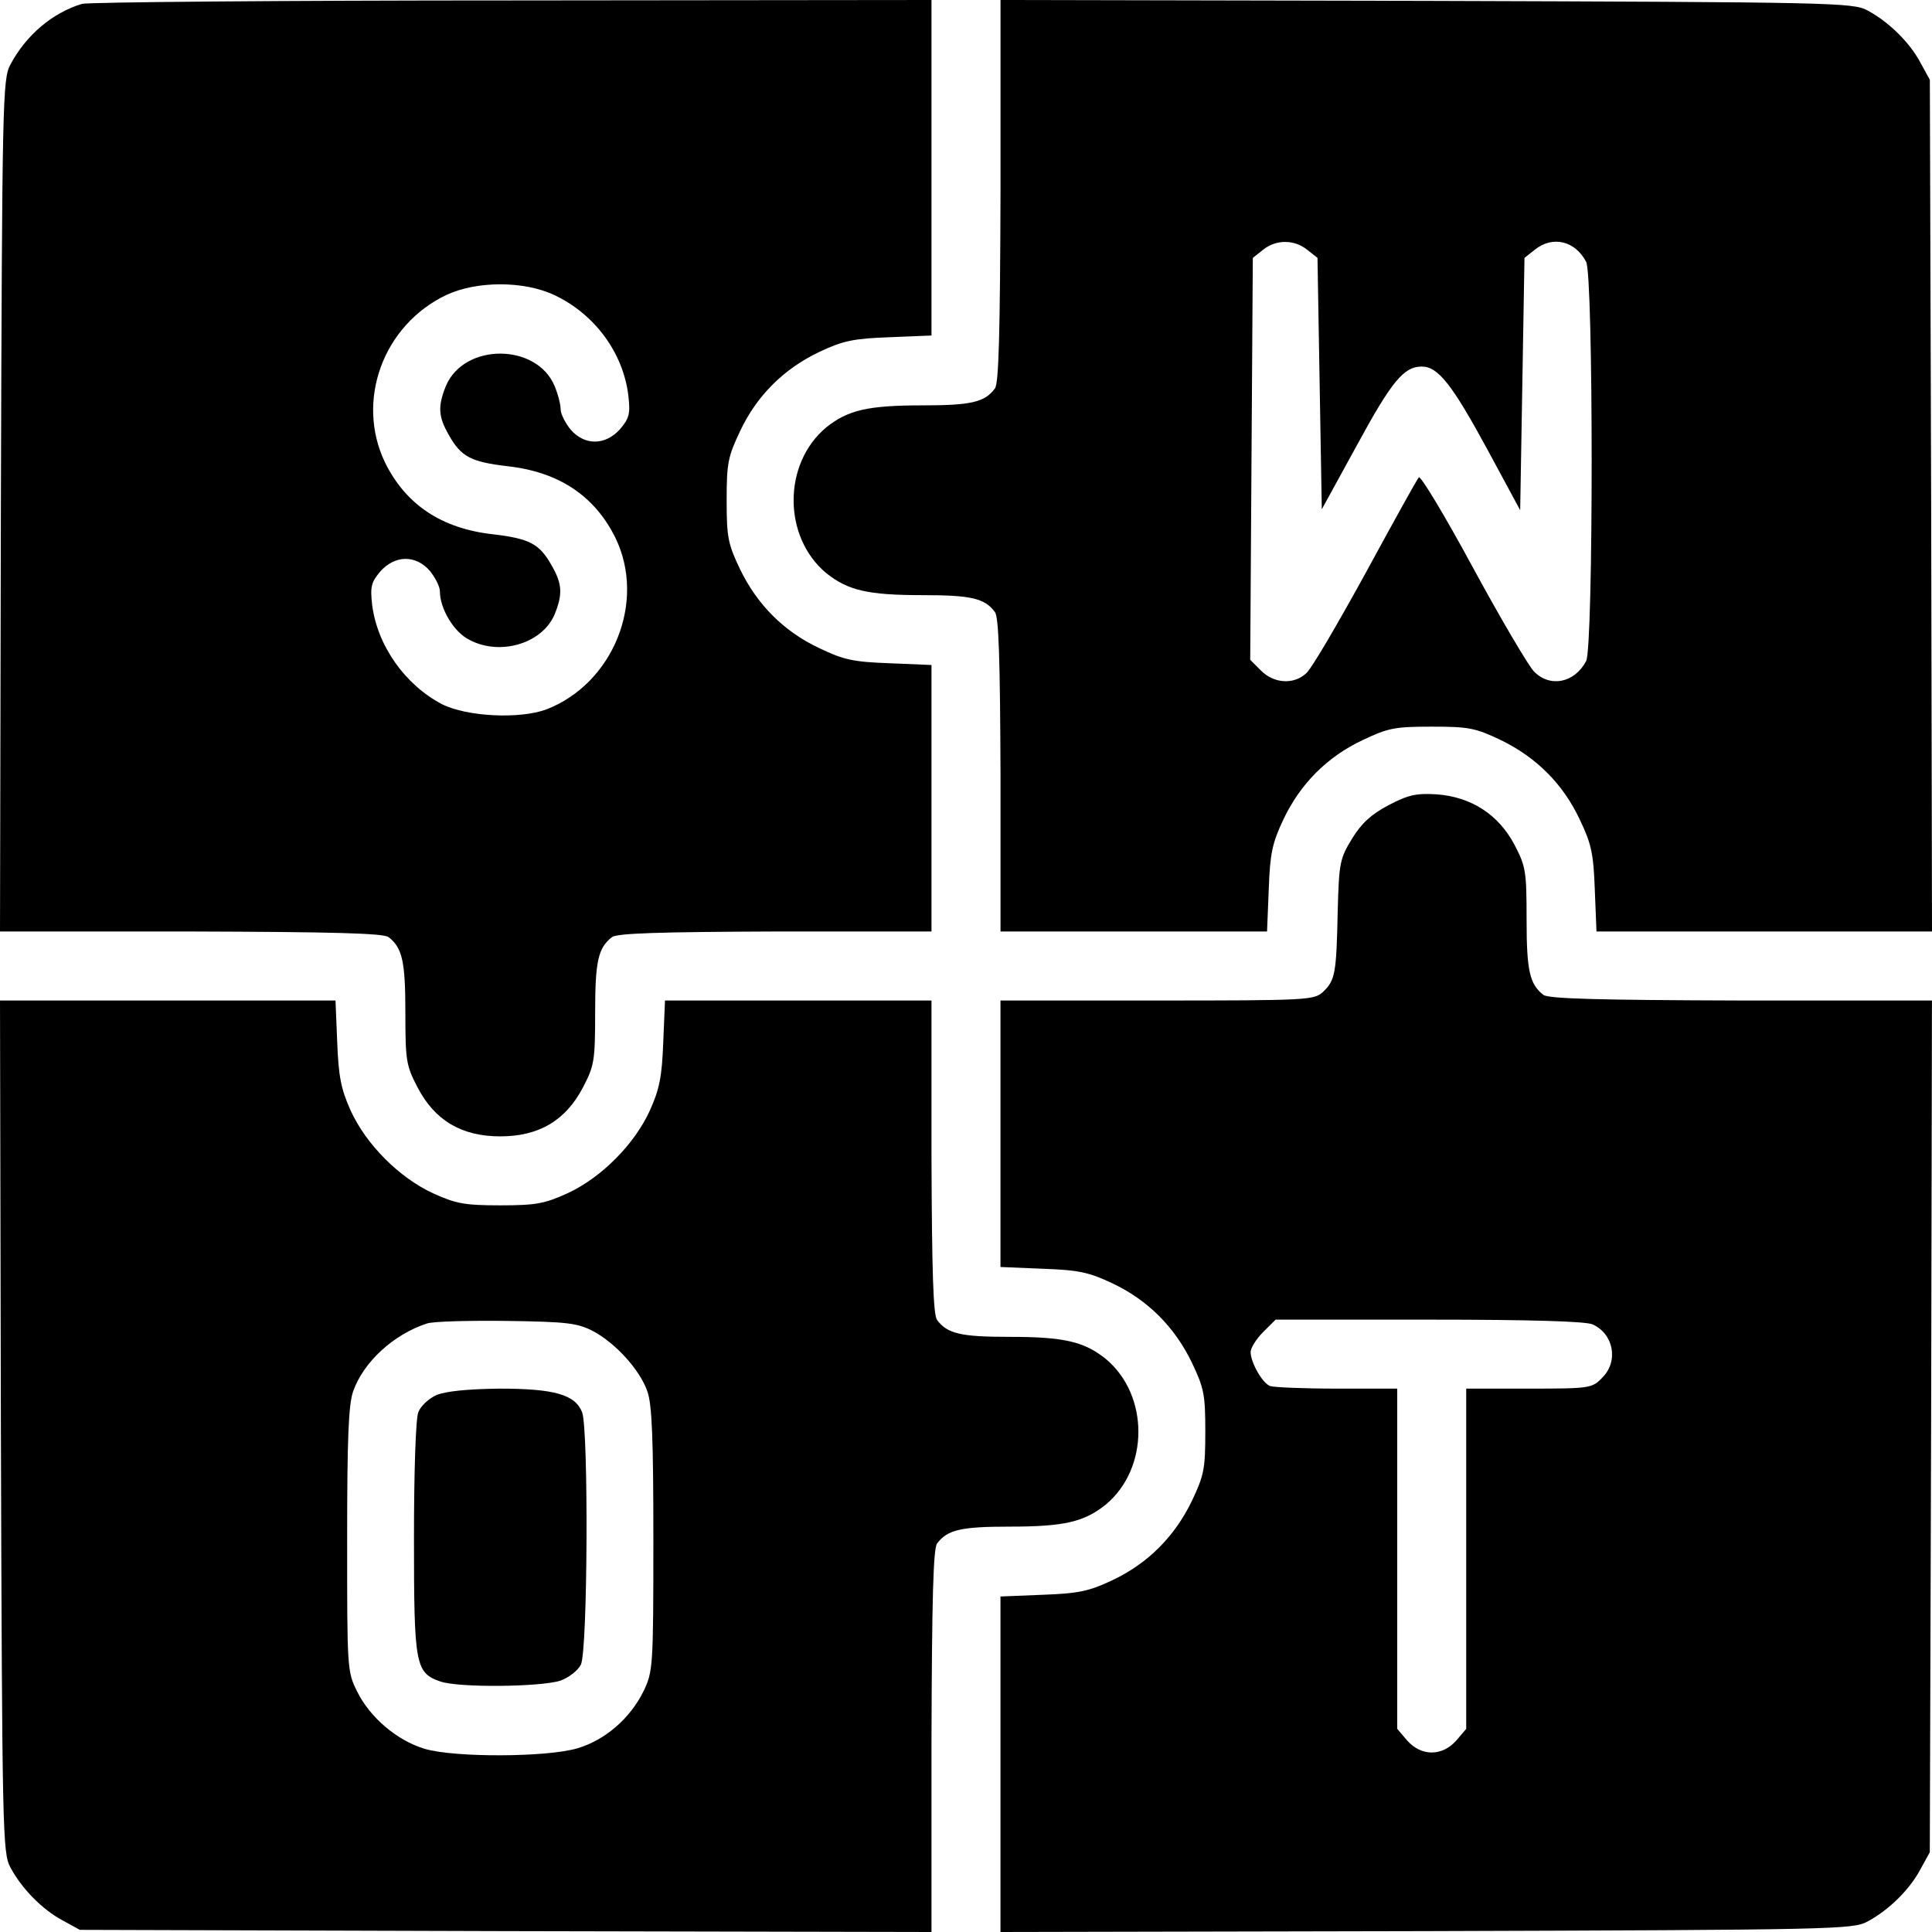
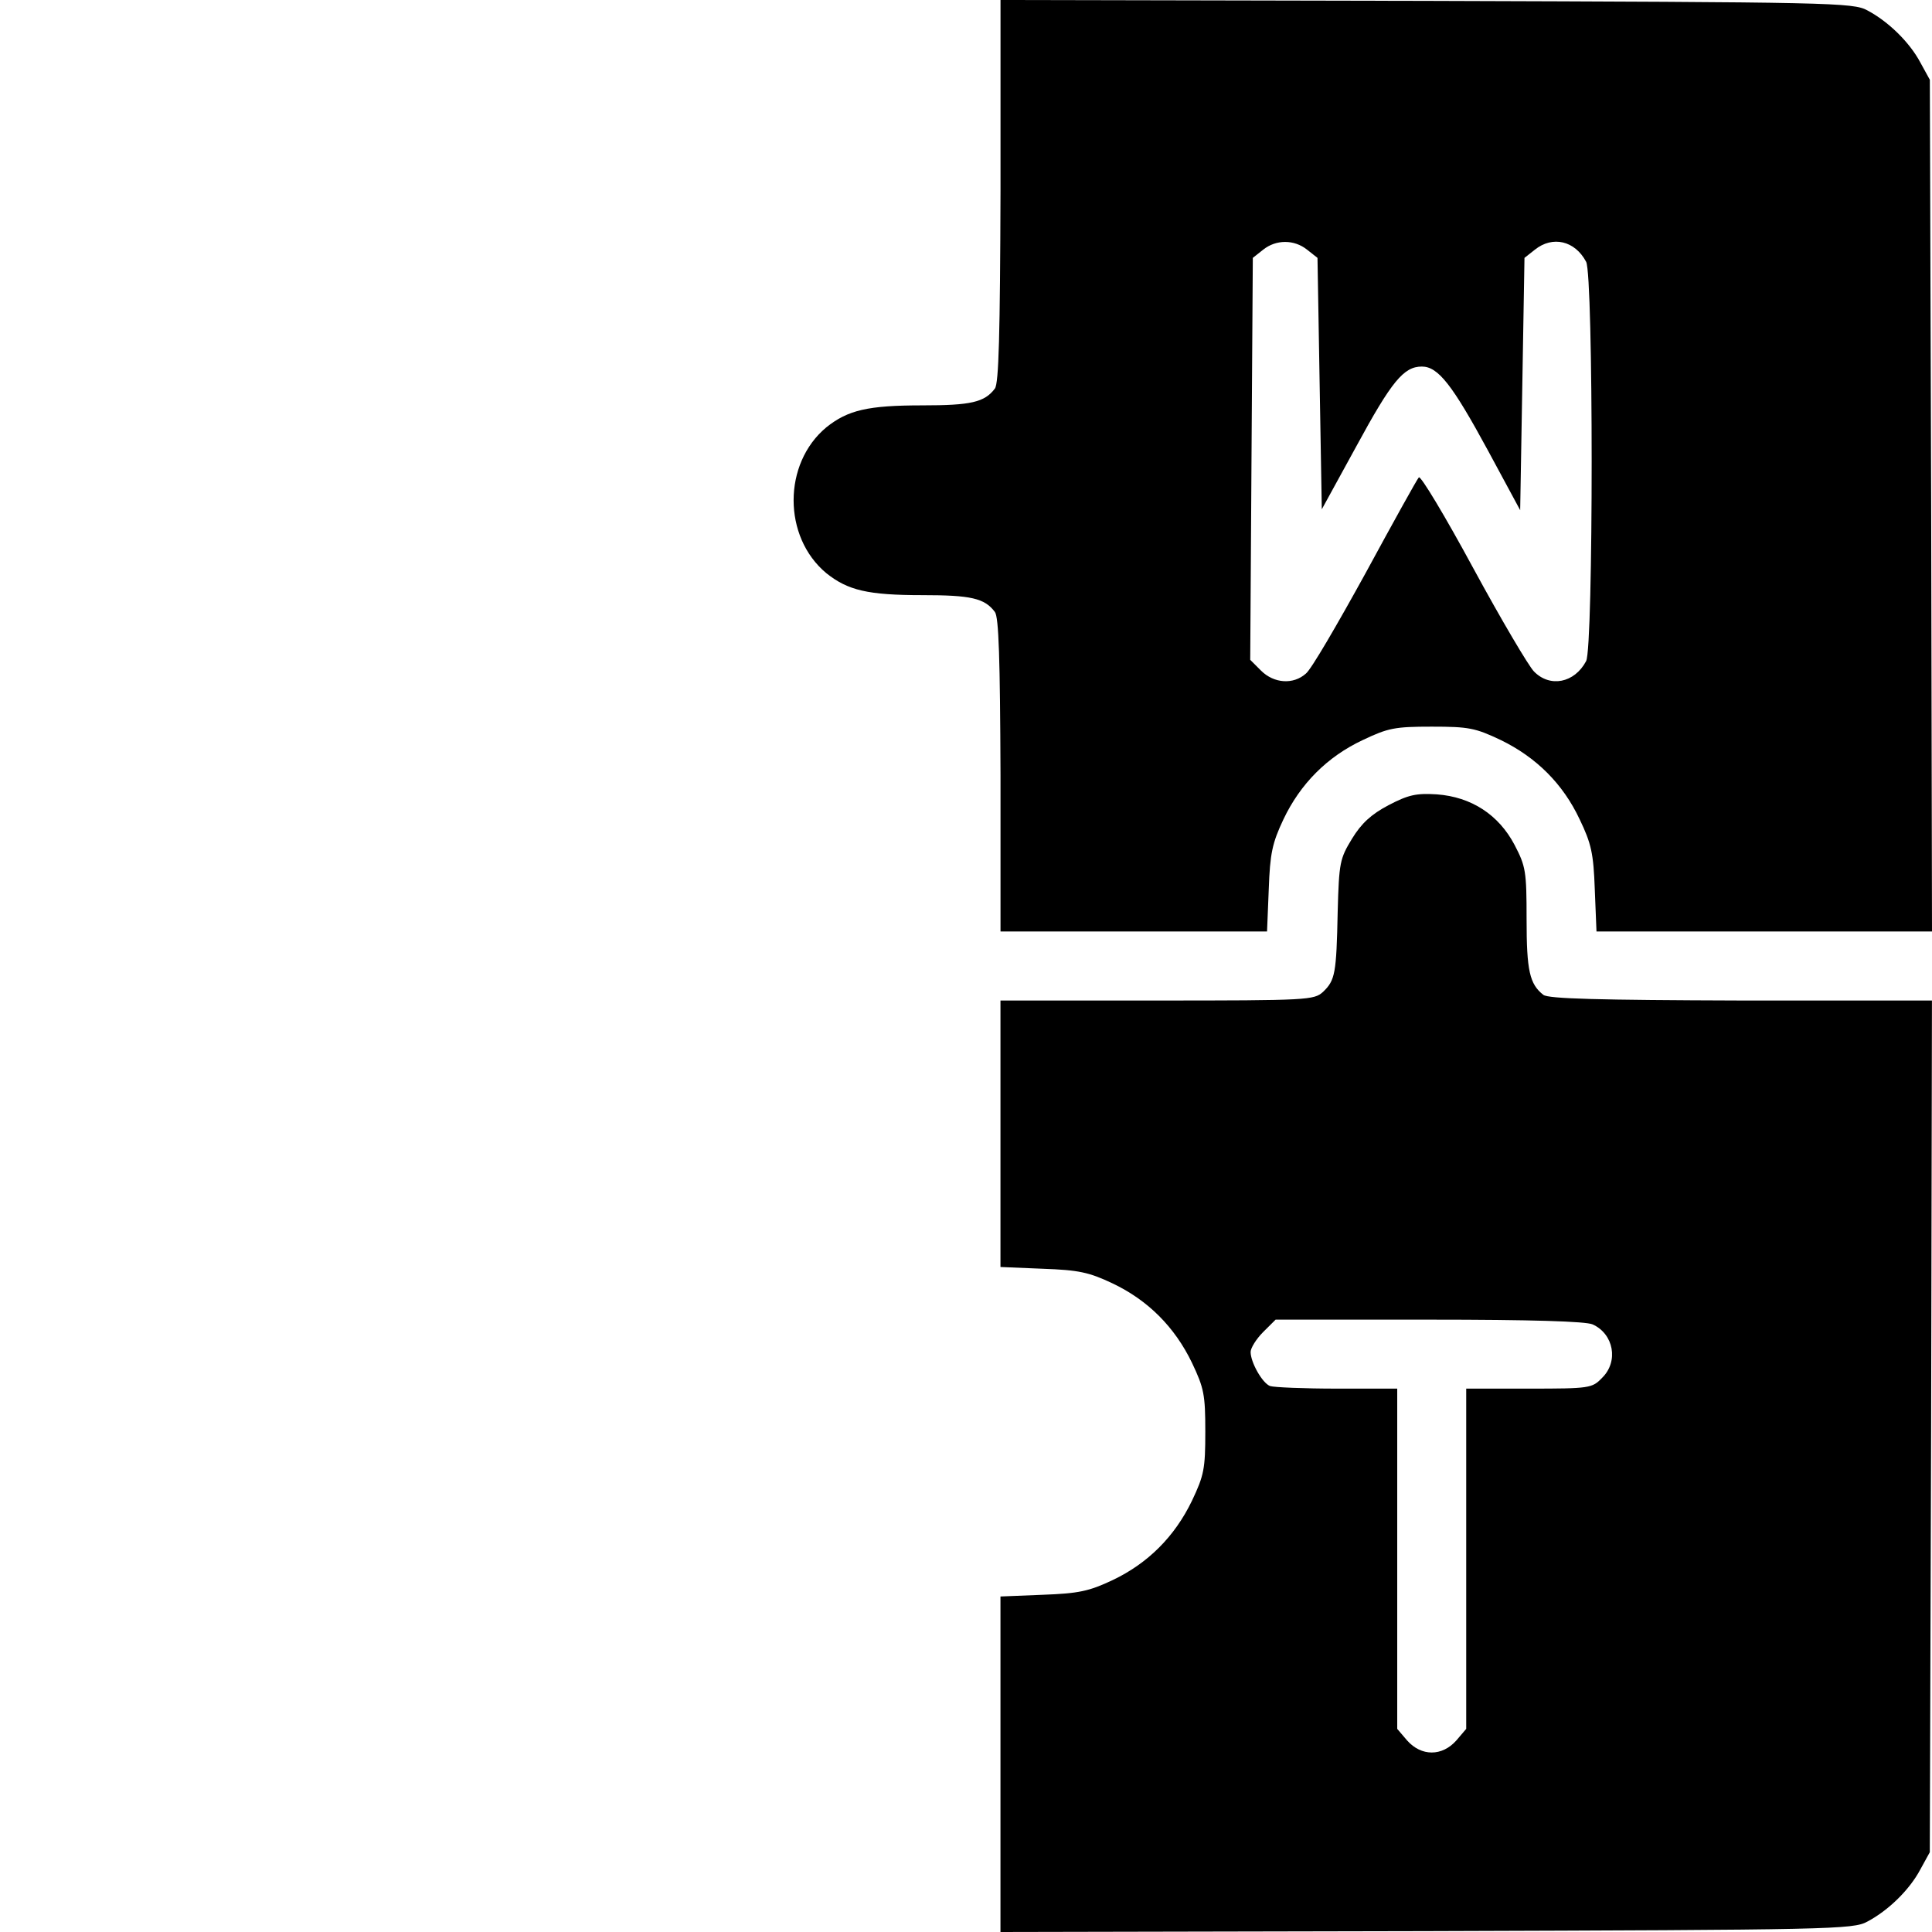
<svg xmlns="http://www.w3.org/2000/svg" width="44" height="44" viewBox="0 0 44 44" fill="none">
-   <path d="M1.866 0.088C1.188 0.295 0.589 0.805 0.236 1.473C0.059 1.797 0.049 2.269 0.02 11.511L0 21.214H4.341C7.612 21.224 8.731 21.254 8.849 21.342C9.163 21.587 9.232 21.892 9.232 23.061C9.232 24.161 9.252 24.269 9.507 24.76C9.9 25.516 10.509 25.88 11.393 25.88C12.277 25.88 12.886 25.516 13.279 24.76C13.534 24.269 13.554 24.161 13.554 23.061C13.554 21.892 13.622 21.587 13.937 21.342C14.055 21.254 15.007 21.224 17.659 21.214H21.214V18.18V15.145L20.262 15.105C19.437 15.076 19.211 15.027 18.661 14.762C17.846 14.379 17.246 13.77 16.854 12.964C16.579 12.385 16.549 12.238 16.549 11.393C16.549 10.548 16.579 10.401 16.854 9.821C17.237 9.006 17.855 8.397 18.661 8.014C19.201 7.759 19.437 7.71 20.262 7.68L21.214 7.641V3.821V-7.17677e-06L11.668 0.01C6.413 0.01 2.004 0.049 1.866 0.088ZM12.62 6.718C13.544 7.15 14.192 8.034 14.31 9.006C14.359 9.429 14.329 9.527 14.123 9.772C13.789 10.146 13.318 10.155 12.994 9.782C12.876 9.635 12.768 9.429 12.768 9.321C12.768 9.212 12.709 8.977 12.63 8.79C12.218 7.808 10.568 7.808 10.155 8.79C9.969 9.252 9.979 9.487 10.224 9.91C10.499 10.401 10.725 10.519 11.55 10.617C12.729 10.745 13.544 11.295 14.015 12.247C14.722 13.701 13.966 15.567 12.444 16.156C11.835 16.382 10.637 16.323 10.067 16.038C9.222 15.596 8.594 14.703 8.476 13.78C8.427 13.357 8.456 13.259 8.662 13.013C8.996 12.64 9.468 12.63 9.792 13.004C9.91 13.151 10.018 13.357 10.018 13.465C10.018 13.838 10.303 14.339 10.627 14.536C11.324 14.958 12.336 14.683 12.63 13.995C12.817 13.534 12.807 13.298 12.562 12.876C12.287 12.385 12.061 12.267 11.236 12.169C10.057 12.041 9.242 11.491 8.771 10.538C8.093 9.134 8.721 7.405 10.165 6.718C10.853 6.394 11.933 6.394 12.62 6.718Z" fill="black" />
  <path d="M22.786 4.341C22.776 7.612 22.747 8.731 22.658 8.849C22.423 9.163 22.108 9.232 21.008 9.232C19.761 9.232 19.309 9.34 18.818 9.733C17.826 10.558 17.826 12.228 18.818 13.053C19.309 13.445 19.761 13.554 21.008 13.554C22.108 13.554 22.423 13.622 22.658 13.937C22.747 14.055 22.776 15.007 22.786 17.649V21.214H25.821H28.856L28.895 20.252C28.924 19.437 28.974 19.201 29.229 18.661C29.612 17.855 30.221 17.237 31.036 16.854C31.616 16.579 31.763 16.549 32.608 16.549C33.452 16.549 33.599 16.579 34.179 16.854C34.984 17.246 35.593 17.846 35.976 18.661C36.241 19.211 36.291 19.437 36.32 20.252L36.359 21.214H40.18H44L43.981 11.511L43.951 1.817L43.735 1.424C43.49 0.963 43.008 0.491 42.527 0.236C42.203 0.059 41.732 0.049 32.49 0.02L22.786 9.98378e-06V4.341ZM29.769 5.687L30.005 5.873L30.054 8.741L30.103 11.599L30.889 10.165C31.694 8.682 31.969 8.348 32.382 8.348C32.755 8.348 33.079 8.771 33.884 10.254L34.621 11.619L34.67 8.751L34.719 5.873L34.955 5.687C35.358 5.363 35.868 5.48 36.123 5.962C36.291 6.266 36.291 14.752 36.123 15.056C35.858 15.557 35.298 15.665 34.935 15.292C34.817 15.174 34.189 14.113 33.55 12.935C32.912 11.756 32.352 10.823 32.313 10.872C32.273 10.912 31.724 11.904 31.095 13.062C30.457 14.221 29.858 15.253 29.74 15.341C29.455 15.596 29.013 15.567 28.718 15.272L28.473 15.027L28.502 10.45L28.532 5.873L28.767 5.687C29.062 5.451 29.474 5.451 29.769 5.687Z" fill="black" />
  <path d="M31.624 18.337C31.232 18.543 31.006 18.749 30.79 19.103C30.515 19.555 30.495 19.643 30.465 20.762C30.436 22.177 30.407 22.324 30.132 22.589C29.925 22.776 29.798 22.786 26.35 22.786H22.785V25.82V28.855L23.748 28.895C24.563 28.924 24.799 28.973 25.339 29.229C26.144 29.612 26.753 30.221 27.146 31.036C27.421 31.615 27.45 31.762 27.45 32.607C27.45 33.452 27.421 33.599 27.146 34.179C26.753 34.994 26.144 35.603 25.339 35.986C24.799 36.241 24.563 36.29 23.748 36.32L22.785 36.359V40.179V44L32.489 43.98C41.731 43.951 42.202 43.941 42.526 43.764C43.008 43.509 43.489 43.038 43.734 42.576L43.95 42.183L43.98 32.48L43.999 22.786H39.658C36.388 22.776 35.268 22.746 35.15 22.658C34.836 22.413 34.767 22.108 34.767 20.939C34.767 19.839 34.748 19.731 34.492 19.24C34.129 18.553 33.51 18.15 32.724 18.091C32.253 18.062 32.076 18.101 31.624 18.337ZM36.27 30.162C36.751 30.378 36.869 31.006 36.486 31.38C36.26 31.615 36.211 31.625 34.816 31.625H33.392V35.495V39.374L33.166 39.639C32.842 40.003 32.371 40.003 32.047 39.639L31.821 39.374V35.495V31.625H30.456C29.699 31.625 29.012 31.596 28.924 31.566C28.747 31.497 28.482 31.026 28.482 30.79C28.482 30.702 28.609 30.495 28.766 30.338L29.051 30.054H32.548C34.895 30.054 36.113 30.093 36.27 30.162Z" fill="black" />
-   <path d="M0.02 32.48C0.049 41.731 0.059 42.203 0.236 42.527C0.491 43.008 0.963 43.489 1.424 43.735L1.817 43.951L11.521 43.98L21.214 44V39.659C21.224 36.388 21.254 35.269 21.342 35.151C21.578 34.837 21.892 34.768 22.992 34.768C24.239 34.768 24.691 34.66 25.182 34.267C26.174 33.442 26.174 31.772 25.182 30.947C24.691 30.555 24.239 30.446 22.992 30.446C21.892 30.446 21.578 30.378 21.342 30.063C21.254 29.945 21.224 28.993 21.214 26.341V22.786H18.18H15.145L15.105 23.738C15.076 24.524 15.017 24.809 14.801 25.29C14.447 26.066 13.691 26.822 12.925 27.176C12.405 27.412 12.208 27.451 11.393 27.451C10.578 27.451 10.381 27.412 9.861 27.176C9.095 26.822 8.338 26.066 7.985 25.29C7.769 24.809 7.71 24.524 7.68 23.738L7.641 22.786H3.821H0L0.02 32.48ZM13.514 30.319C14.025 30.594 14.575 31.203 14.742 31.684C14.85 31.979 14.88 32.774 14.88 35.062C14.88 37.989 14.87 38.068 14.654 38.52C14.349 39.138 13.78 39.63 13.151 39.816C12.463 40.022 10.342 40.032 9.664 39.826C9.046 39.639 8.427 39.119 8.132 38.52C7.906 38.068 7.906 37.999 7.906 35.062C7.906 32.774 7.936 31.979 8.044 31.684C8.279 31.016 8.967 30.387 9.723 30.142C9.861 30.093 10.676 30.073 11.54 30.083C12.935 30.103 13.151 30.132 13.514 30.319Z" fill="black" />
-   <path d="M9.938 31.772C9.762 31.851 9.575 32.028 9.526 32.165C9.467 32.312 9.428 33.54 9.428 35.023C9.428 37.911 9.457 38.097 10.027 38.294C10.439 38.441 12.325 38.421 12.767 38.274C12.954 38.205 13.16 38.048 13.229 37.911C13.386 37.606 13.405 32.558 13.258 32.165C13.101 31.762 12.63 31.625 11.372 31.625C10.636 31.635 10.155 31.684 9.938 31.772Z" fill="black" />
</svg>